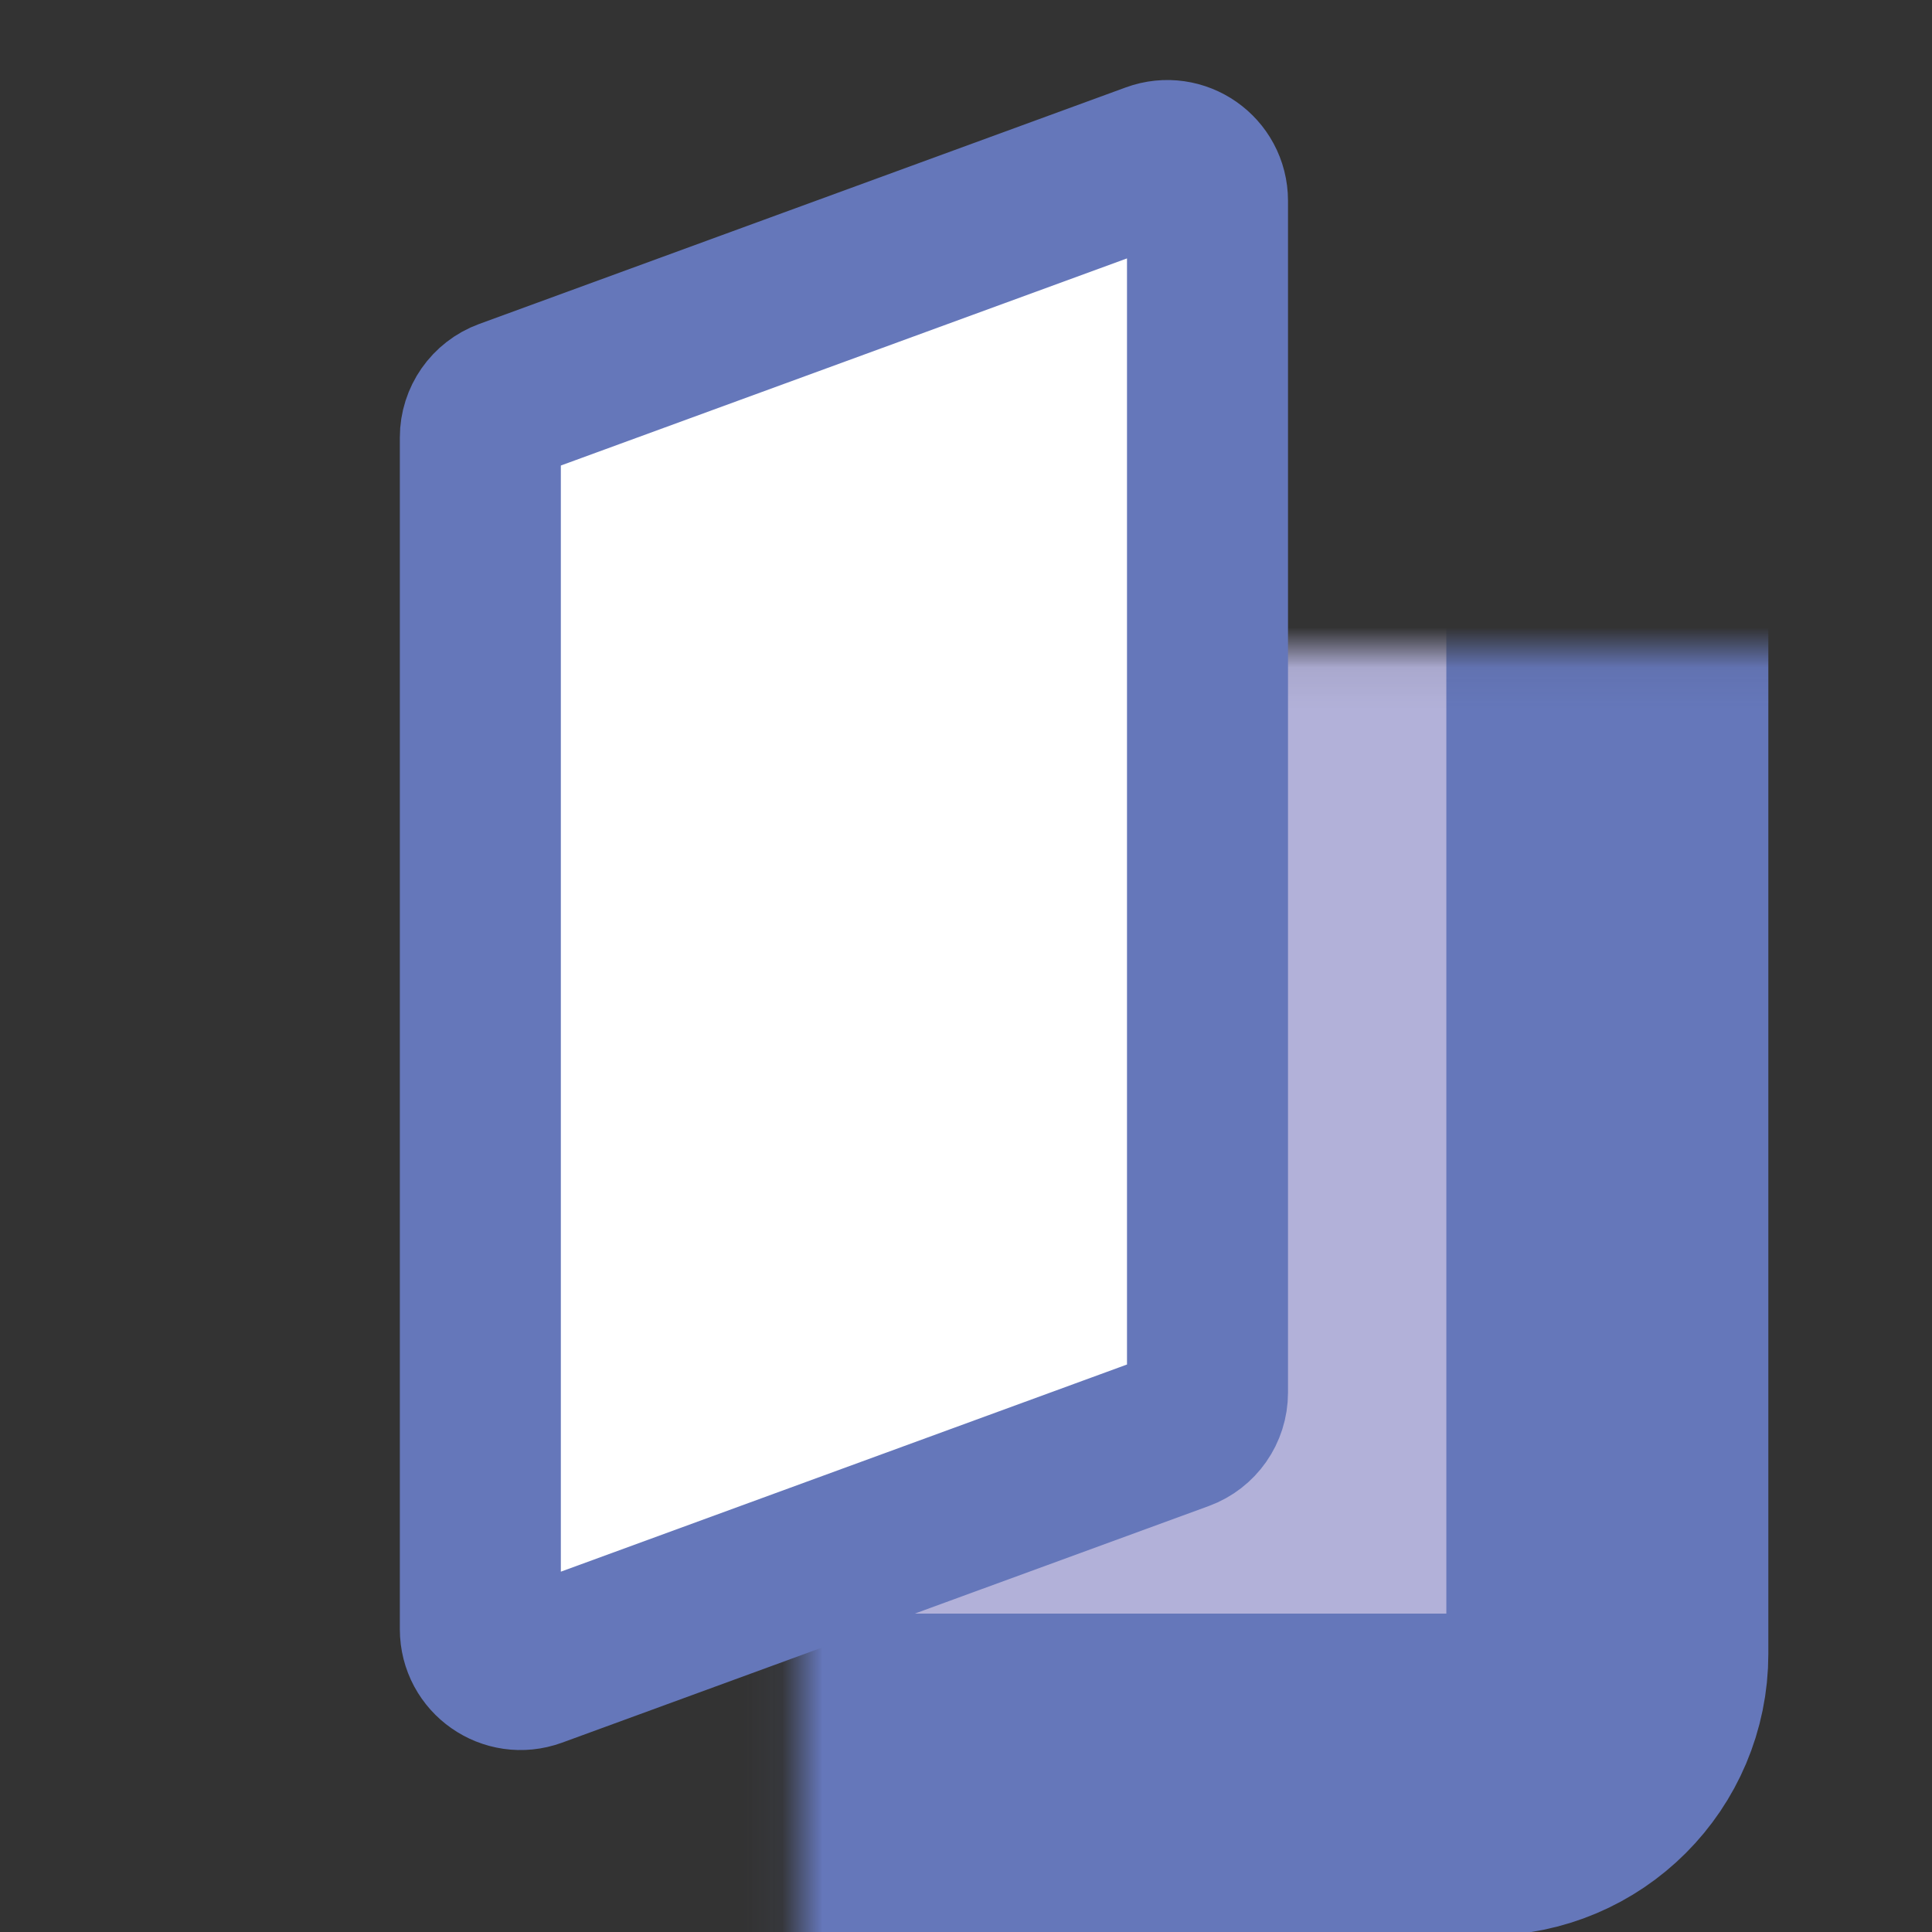
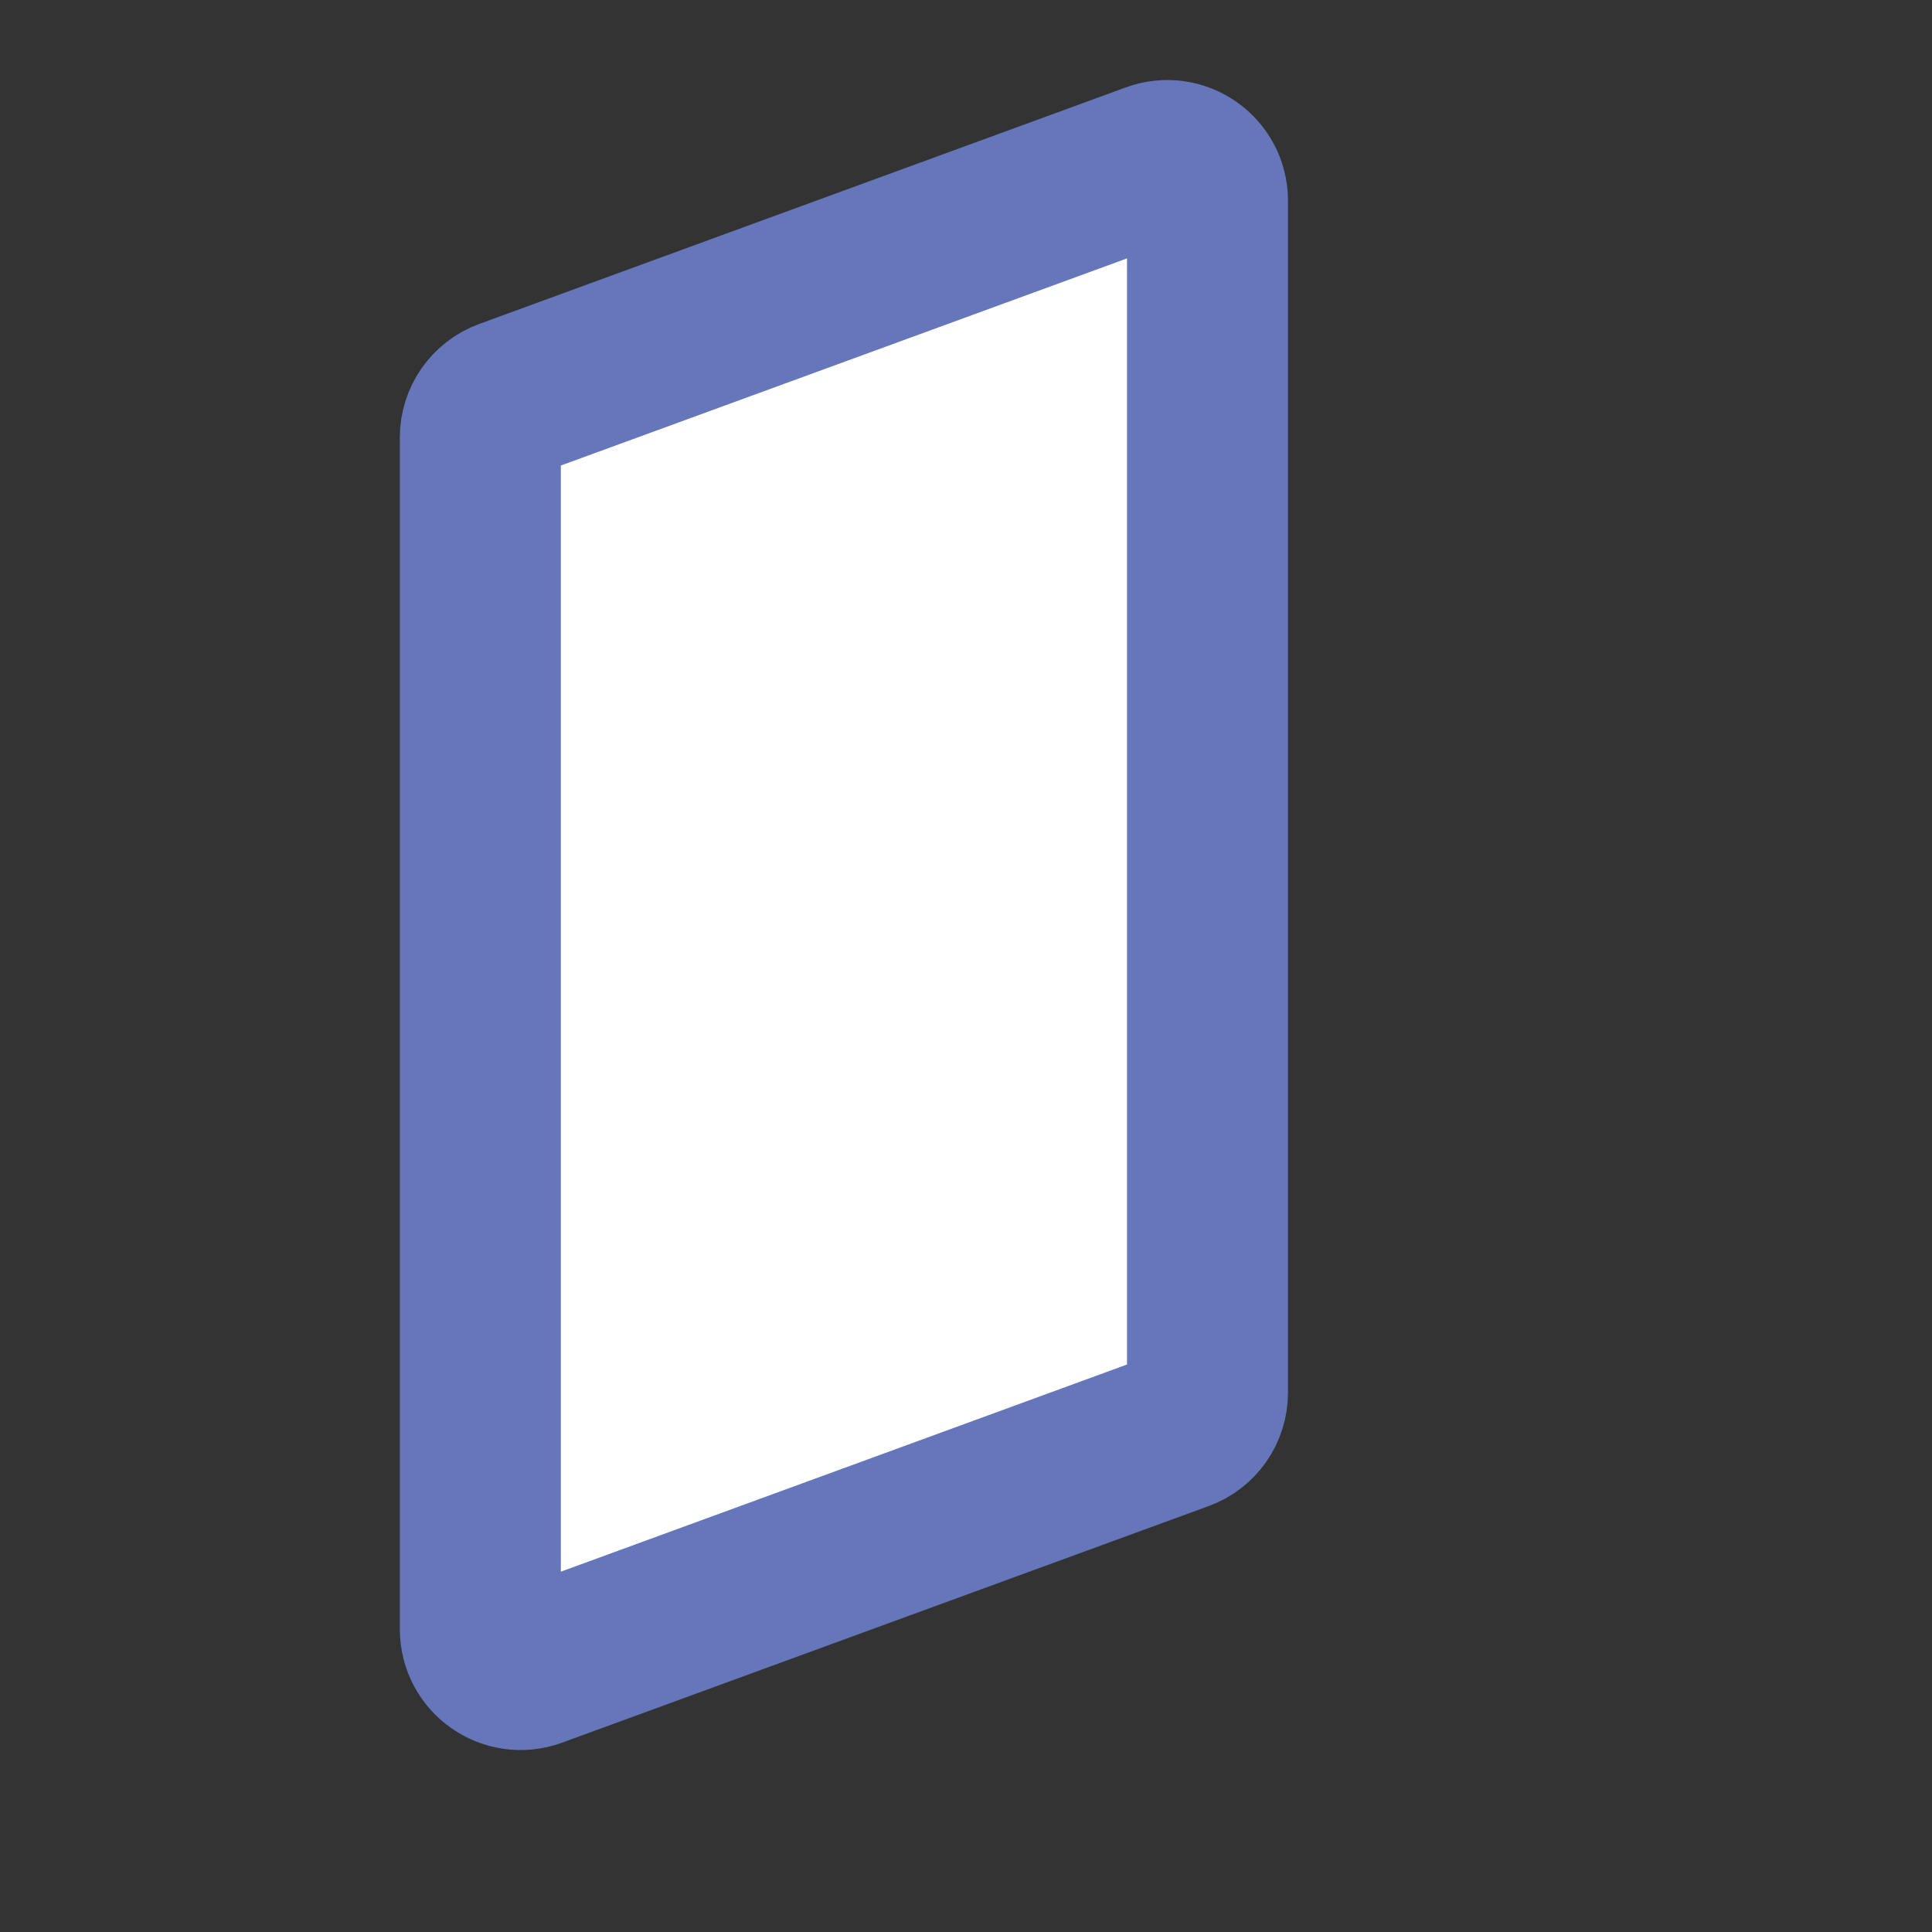
<svg xmlns="http://www.w3.org/2000/svg" width="48" height="48" viewBox="0 0 48 48" fill="none">
  <rect x="0" y="0" width="48" height="48" fill="#333333" stroke="none" />
  <mask id="path-1-inside-1_1446_137" fill="white">
-     <rect x="9.934" y="8.089" width="30" height="36" rx="3" />
-   </mask>
-   <rect x="9.934" y="8.089" width="30" height="36" rx="3" fill="#B2B1D9" stroke="#6577BA" stroke-width="8" mask="url(#path-1-inside-1_1446_137)" />
+     </mask>
  <path d="M12.59 9.928L28.657 4.05C29.309 3.811 30 4.294 30 4.989V34.6C30 35.02 29.738 35.395 29.344 35.539L13.277 41.418C12.625 41.656 11.934 41.173 11.934 40.478V10.867C11.934 10.448 12.196 10.073 12.59 9.928Z" fill="white" stroke="#6577BA" stroke-width="4" />
</svg>